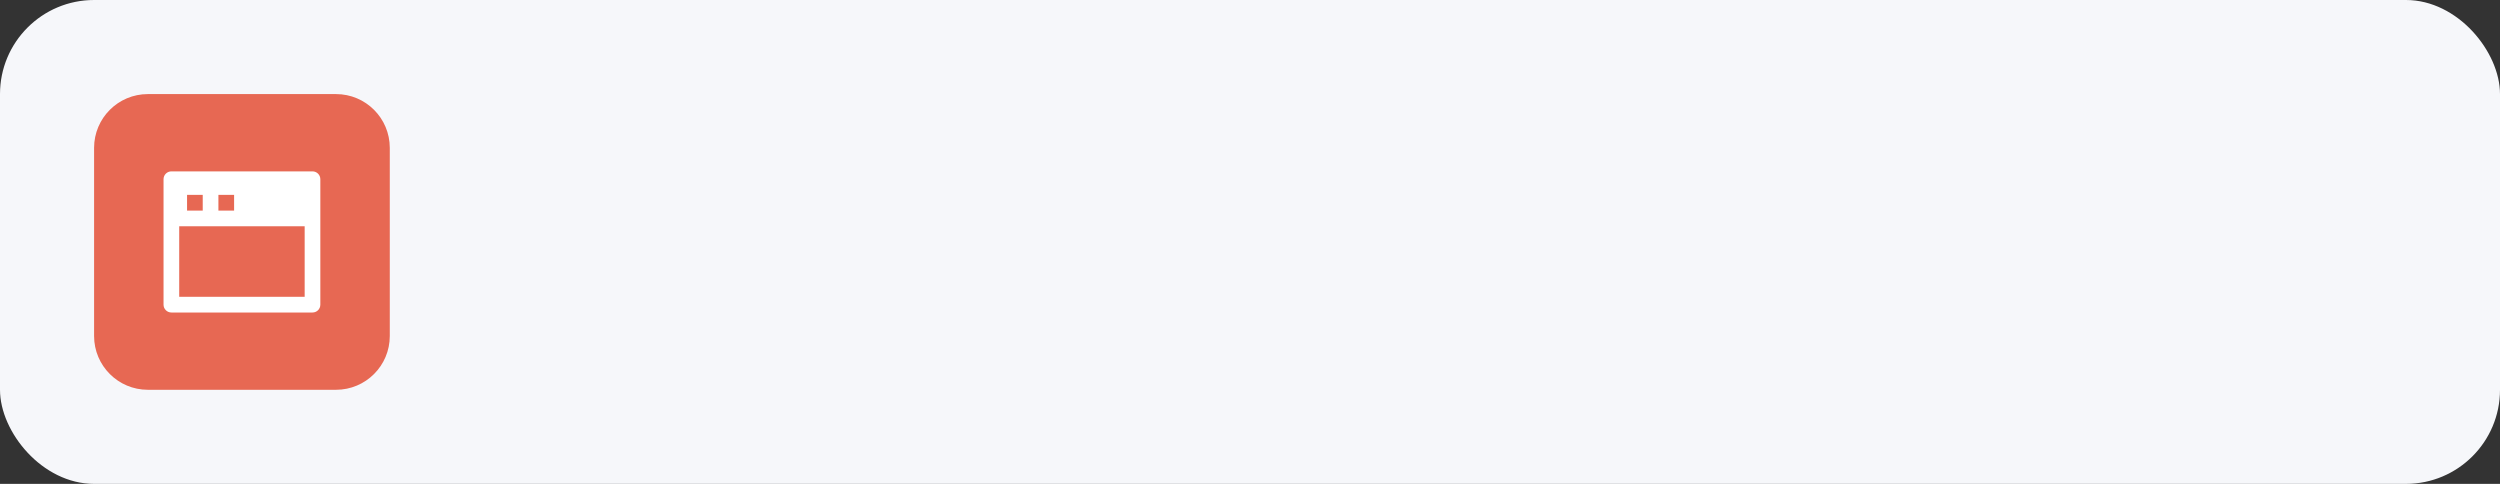
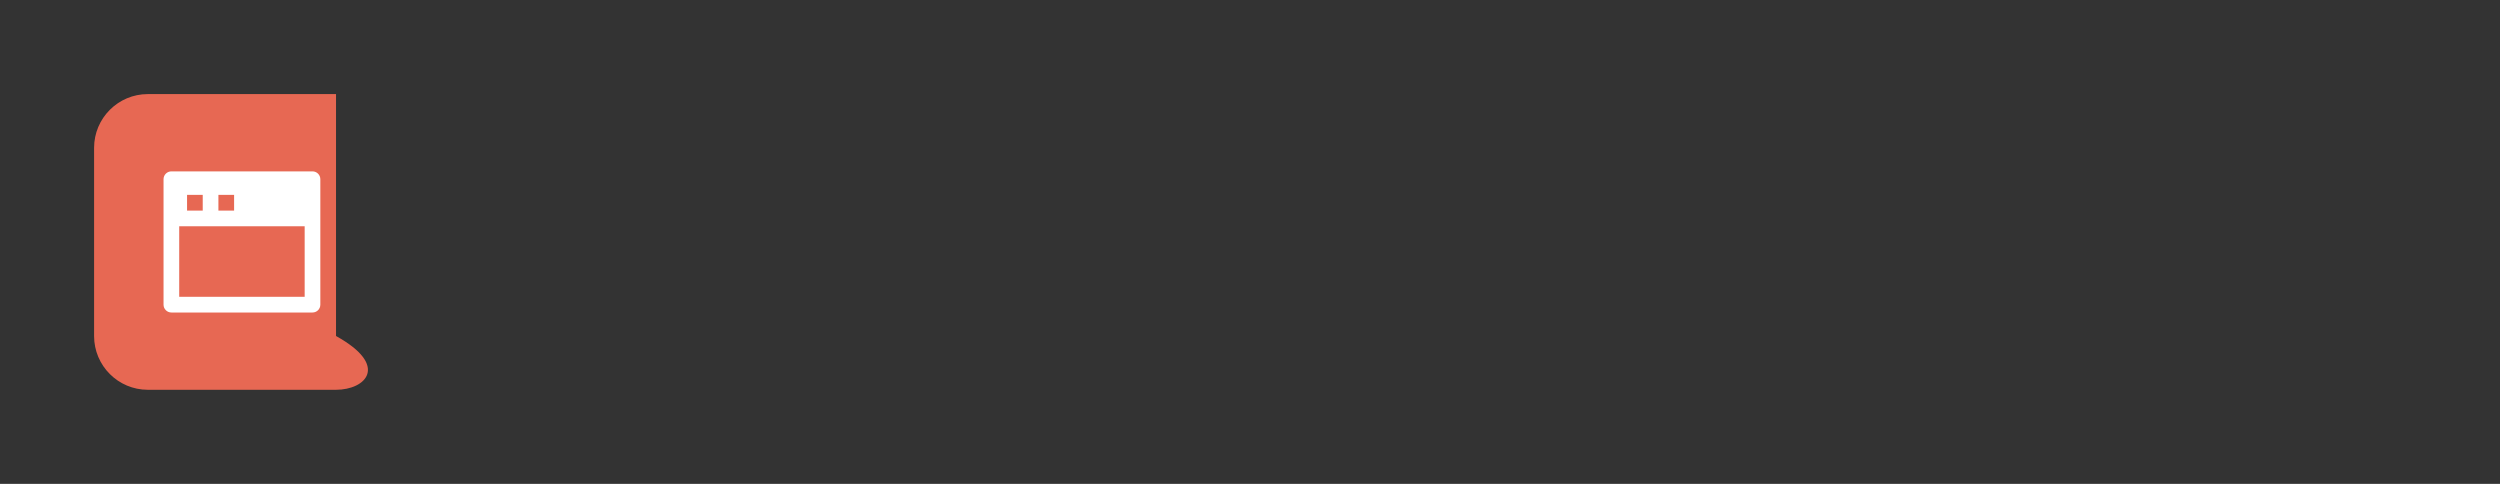
<svg xmlns="http://www.w3.org/2000/svg" width="186" height="36" viewBox="0 0 186 36" fill="none">
  <rect x="0" y="0" width="186" height="36" fill="#333333" stroke="none" />
-   <rect width="186" height="36" rx="7" fill="#F6F7FA" />
-   <path d="M7 11C7 8.791 8.791 7 11 7H25C27.209 7 29 8.791 29 11V25C29 27.209 27.209 29 25 29H11C8.791 29 7 27.209 7 25V11Z" fill="#E76853" />
+   <path d="M7 11C7 8.791 8.791 7 11 7H25V25C29 27.209 27.209 29 25 29H11C8.791 29 7 27.209 7 25V11Z" fill="#E76853" />
  <path d="M12.75 12.75H23.25C23.405 12.75 23.553 12.812 23.663 12.921C23.772 13.03 23.833 13.179 23.833 13.333V22.667C23.833 22.821 23.772 22.97 23.663 23.079C23.553 23.189 23.405 23.25 23.25 23.25H12.75C12.595 23.25 12.447 23.189 12.338 23.079C12.228 22.97 12.167 22.821 12.167 22.667V13.333C12.167 13.179 12.228 13.03 12.338 12.921C12.447 12.812 12.595 12.75 12.75 12.75V12.75ZM22.667 16.833H13.333V22.083H22.667V16.833ZM13.917 14.5V15.667H15.083V14.5H13.917ZM16.25 14.5V15.667H17.417V14.5H16.25Z" fill="white" />
</svg>